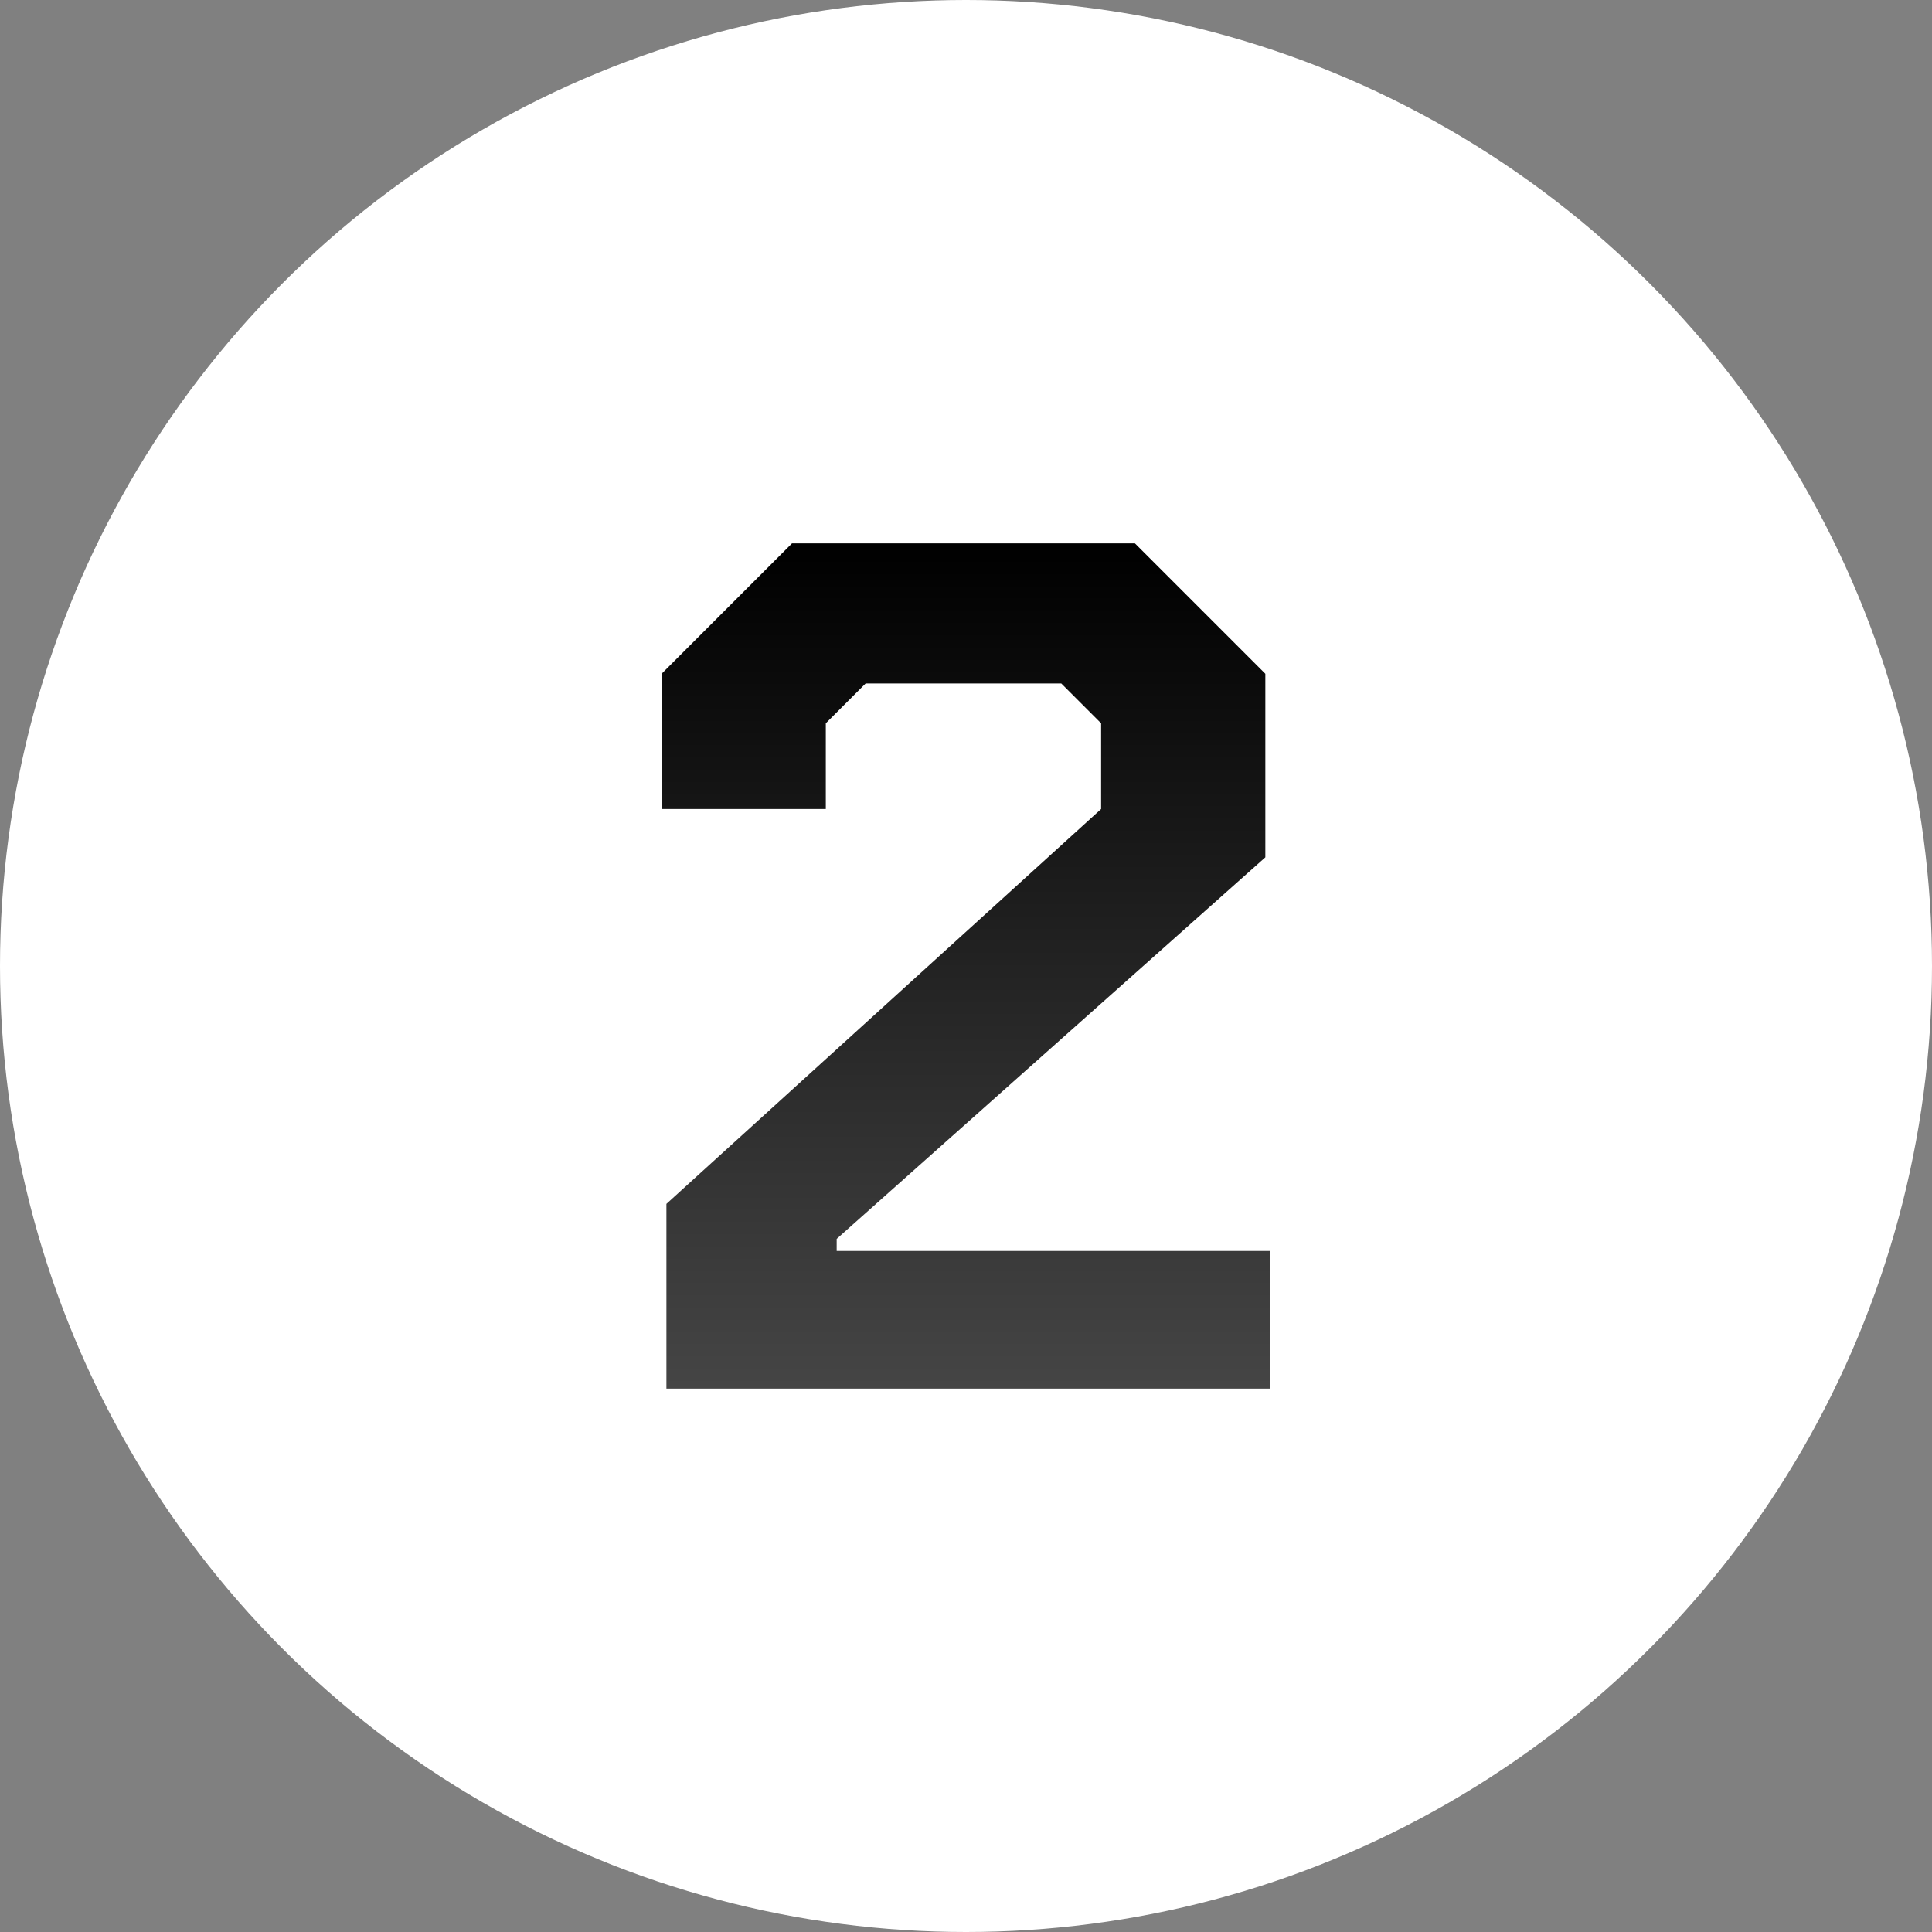
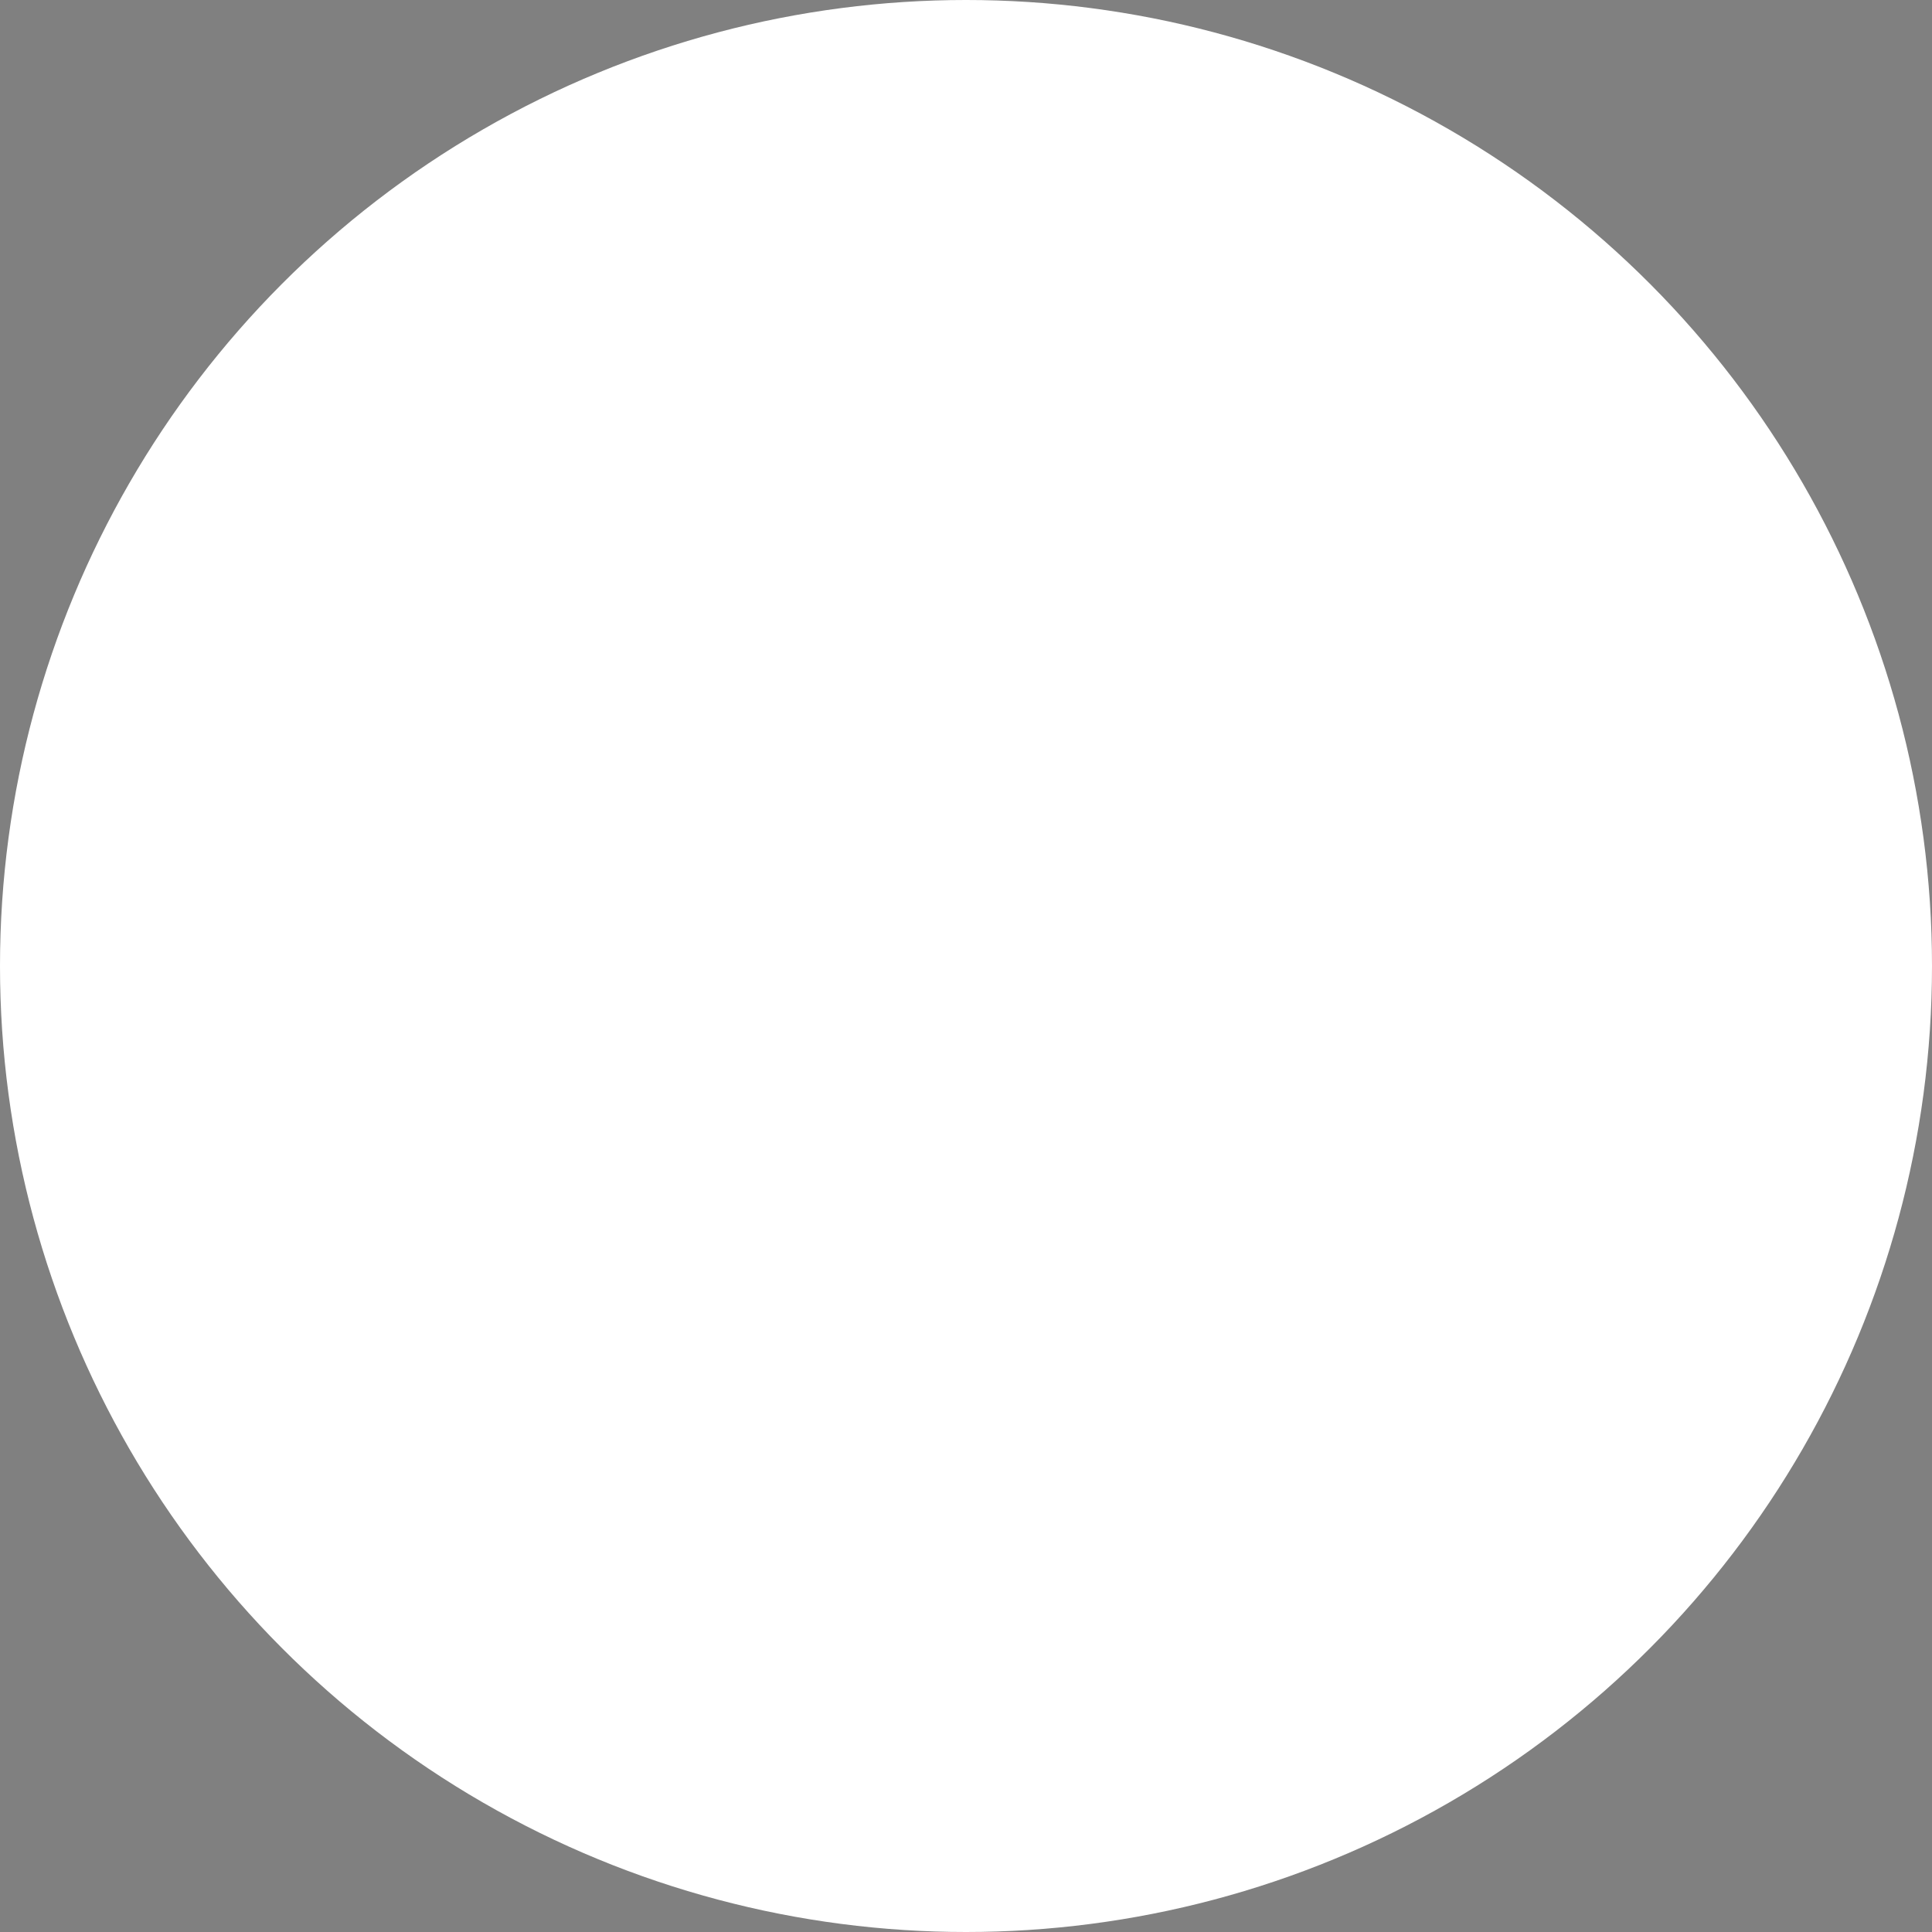
<svg xmlns="http://www.w3.org/2000/svg" width="32" height="32" viewBox="0 0 32 32" fill="none">
  <rect x="0" y="0" width="32" height="32" fill="#808080" stroke="none" />
  <circle cx="16" cy="16" r="16" fill="white" />
-   <path d="M11.038 19.94L18.238 13.4V11.98L17.578 11.32H14.338L13.678 11.98V13.4H10.958V11.16L13.118 9H18.798L20.958 11.16V14.2L13.858 20.52V20.72H21.038V23H11.038V19.94Z" fill="url(#paint0_linear_1182_199)" />
  <defs>
    <linearGradient id="paint0_linear_1182_199" x1="16" y1="9" x2="16" y2="42.121" gradientUnits="userSpaceOnUse">
      <stop />
      <stop offset="0.532" stop-color="#575757" />
    </linearGradient>
  </defs>
</svg>